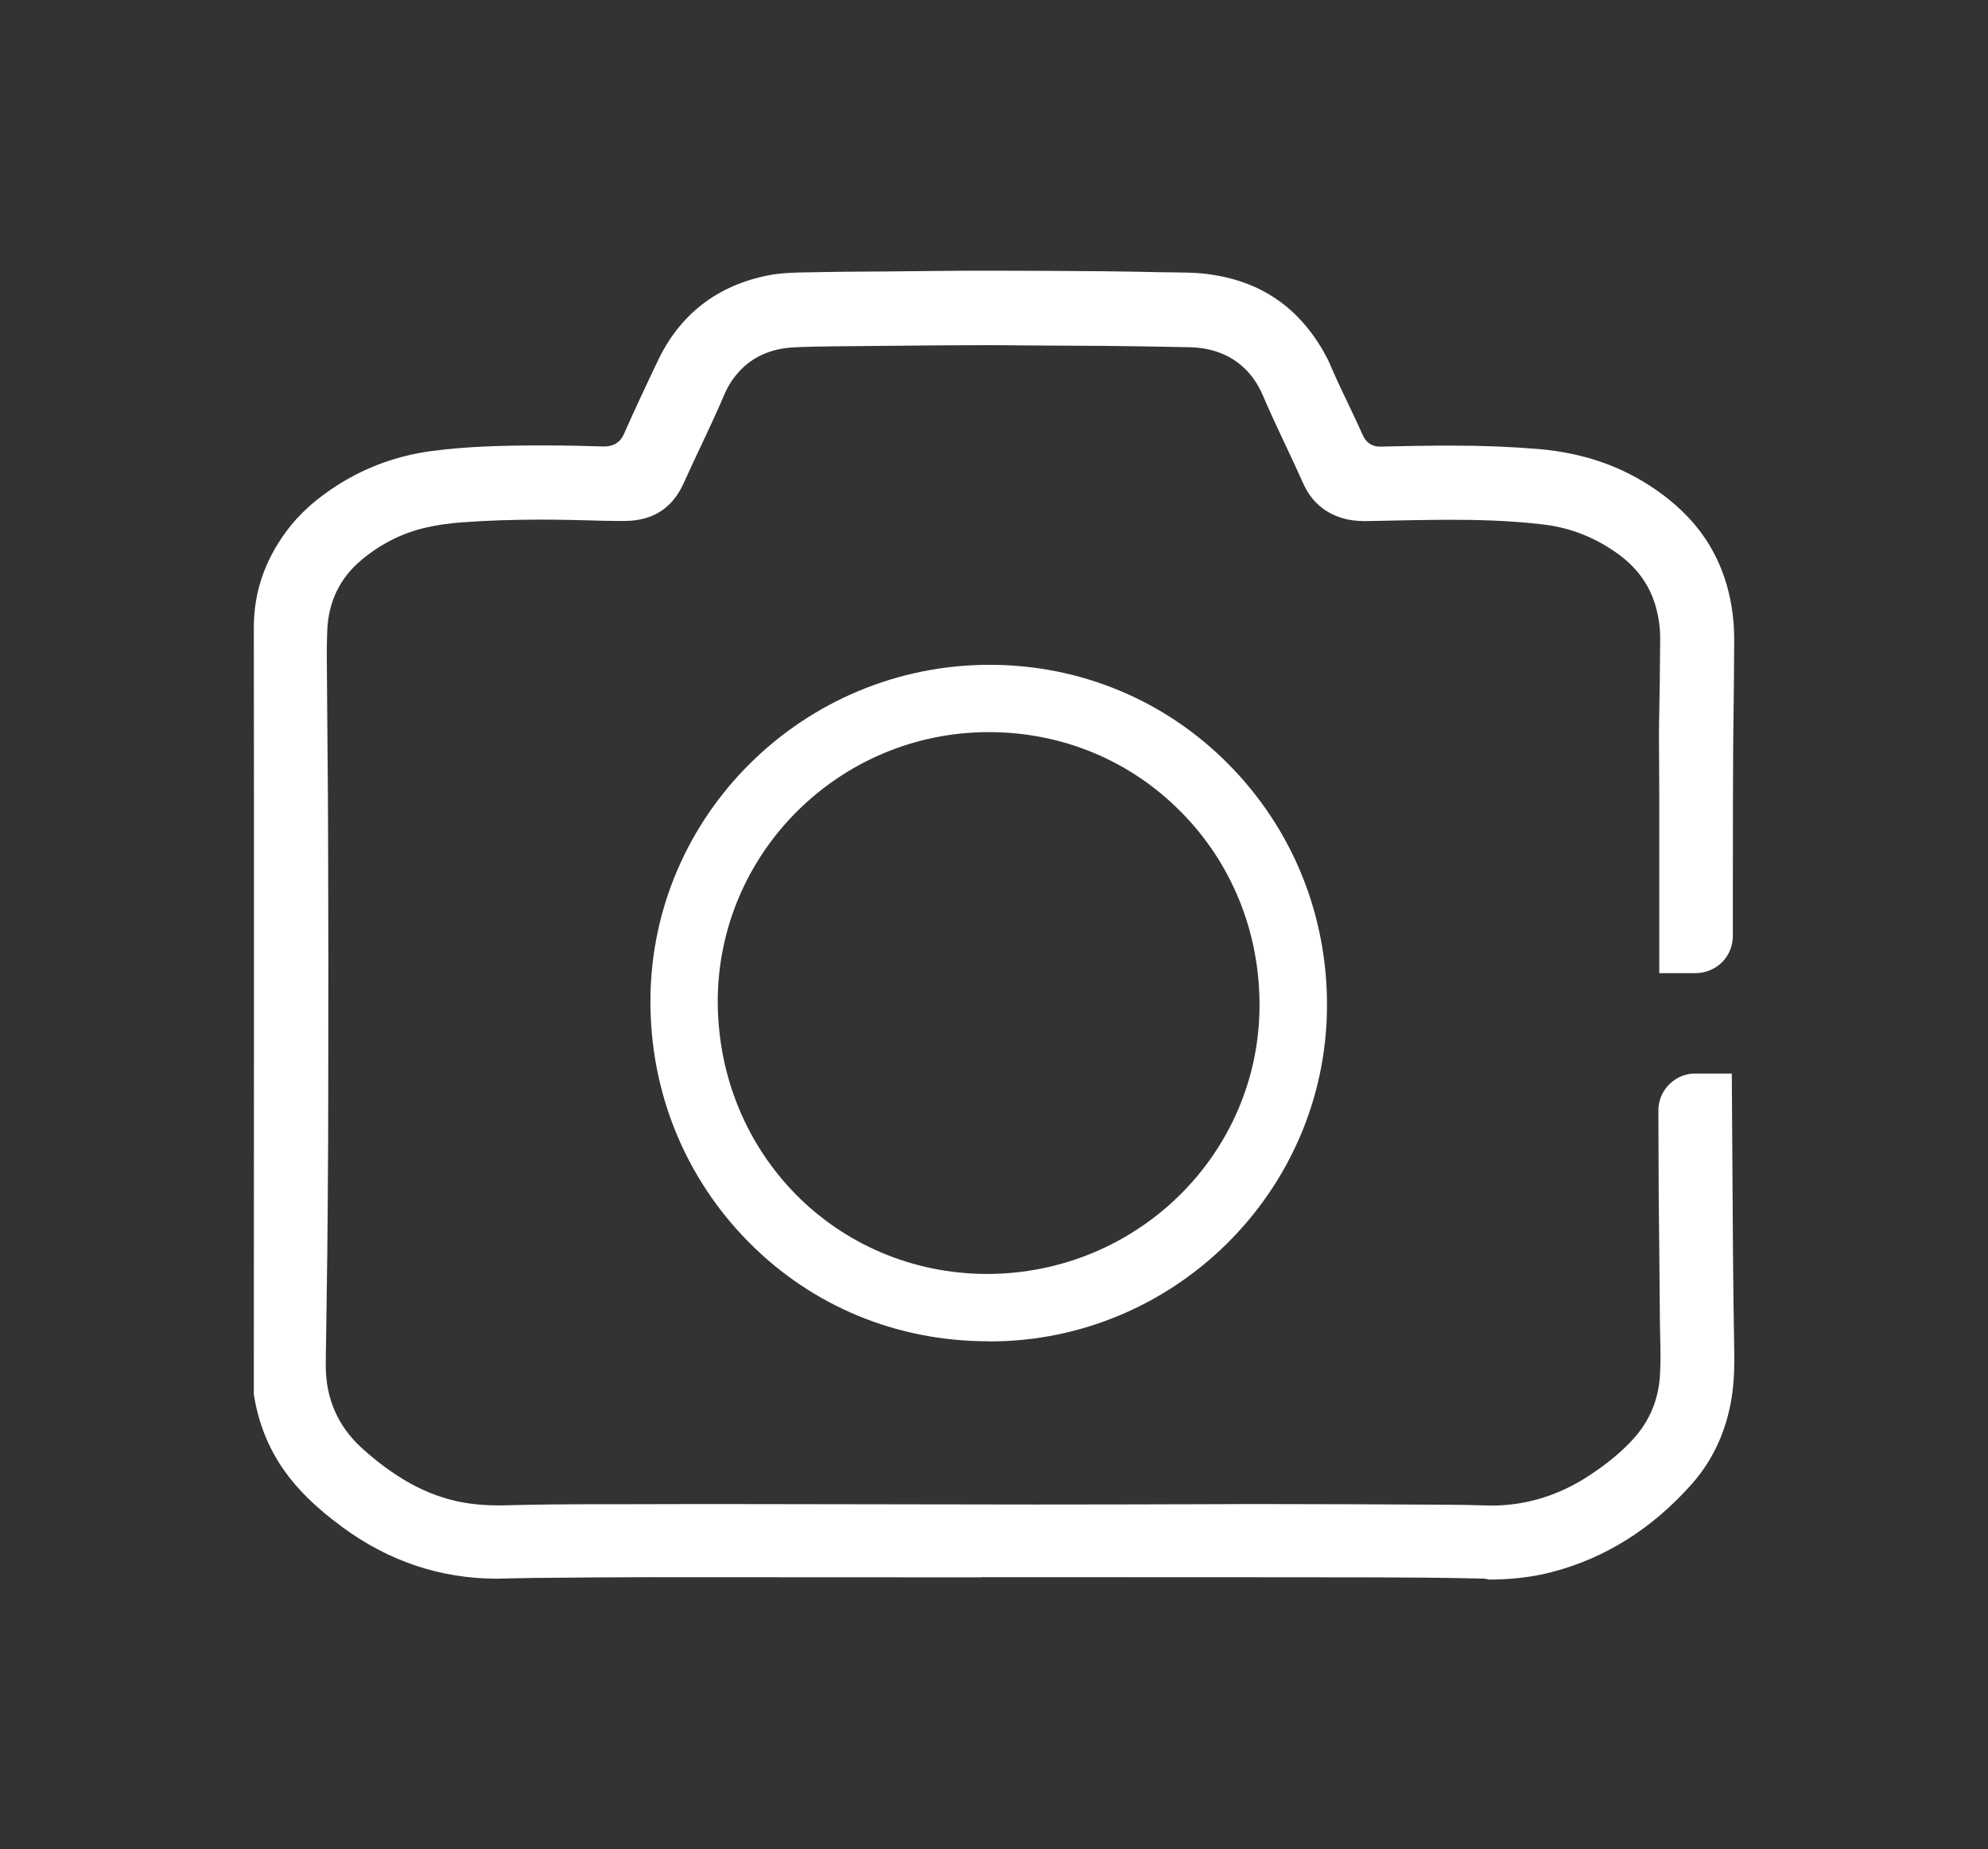
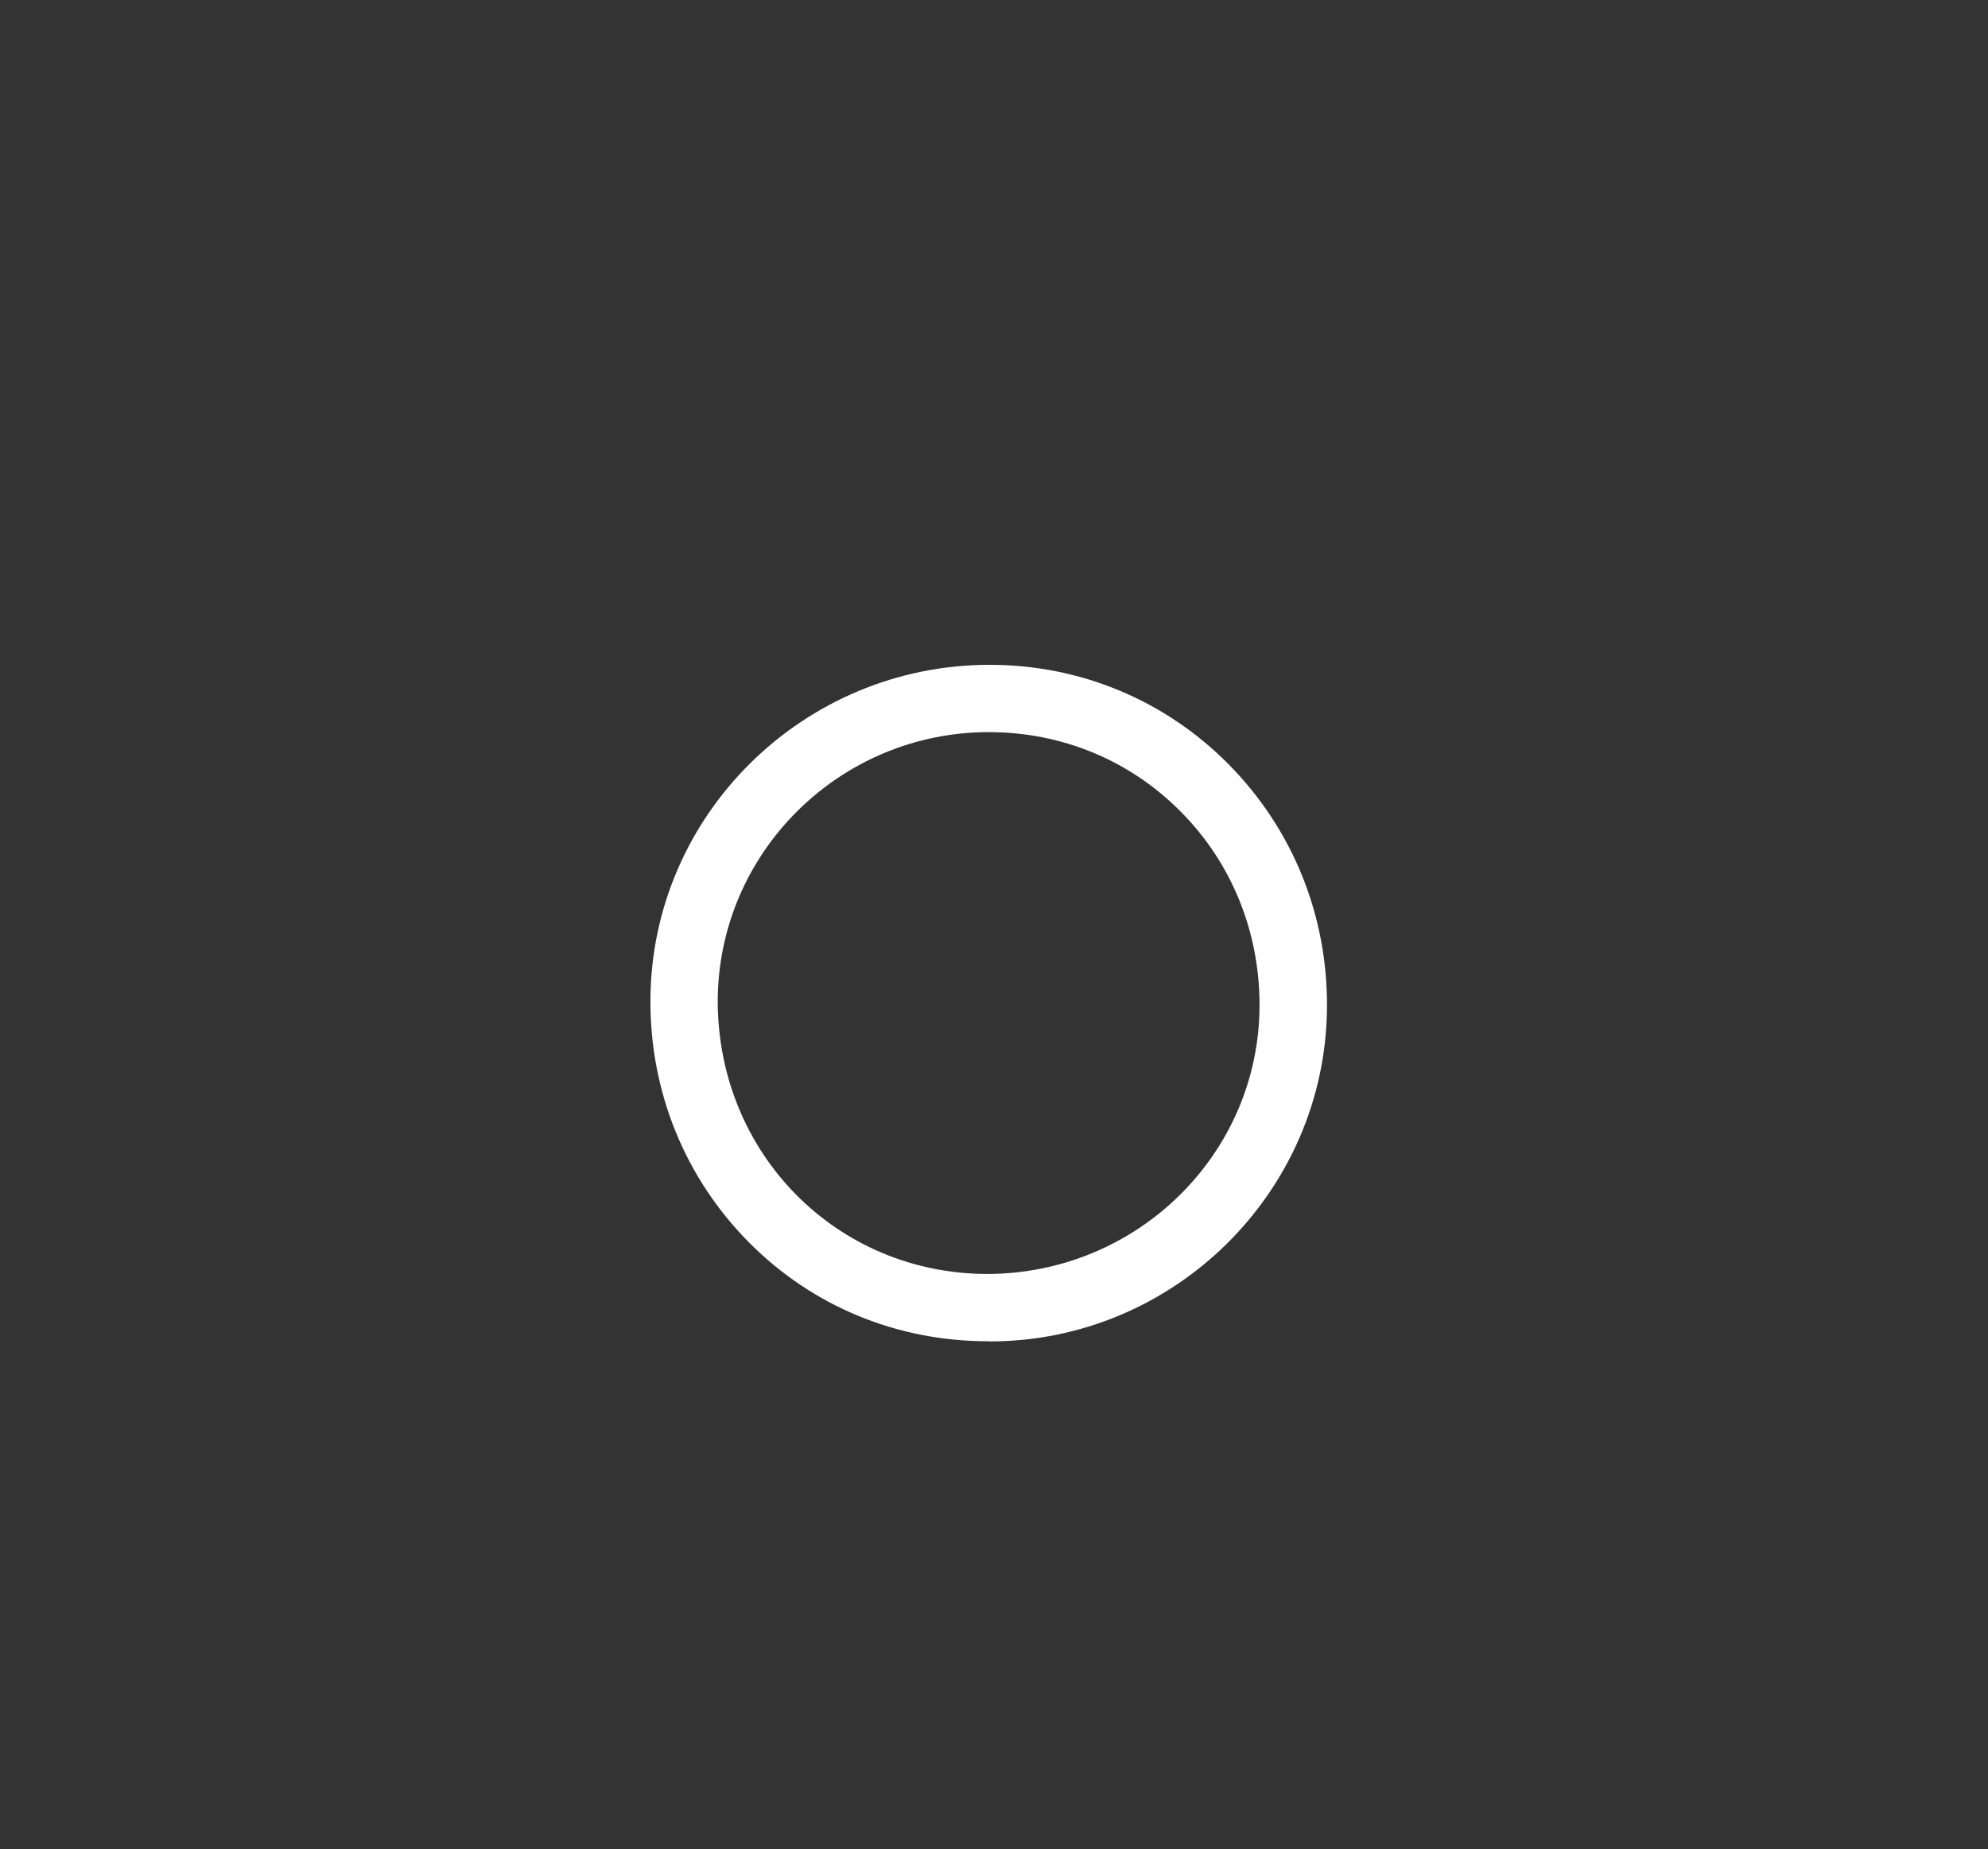
<svg xmlns="http://www.w3.org/2000/svg" version="1.1" id="Layer_1" x="0px" y="0px" viewBox="0 0 1332.3 1239.2" style="enable-background:new 0 0 1332.3 1239.2;" xml:space="preserve">
  <rect x="0" y="0" width="1332.3" height="1239.2" fill="#333333" stroke="none" />
  <style type="text/css">
	.st0{fill:#FFFFFF;}
</style>
  <g>
-     <path class="st0" d="M991.7,1057.8c-24-0.6-48.1-0.7-72.2-0.8c-33-0.1-188.5-0.1-188.5-0.1h-73.4v0.1l-222.5-0.1   c-22.2,0-44.4,0.2-66.6,0.4l-11.1,0.1c-4.1,0-24.3,0.5-24.3,0.5c-37.8,0-72.8-11.7-104.1-34.9c-17.2-12.7-29.6-24.8-38.9-38.1   c-10.3-14.8-17-31.6-19.9-50c-0.2-1.2-0.1-2.5-0.1-3.8l0.1-271.4c0-79.7,0-159.4-0.1-239.1c0-23.3,7-44.3,21.6-64.3   c8.7-11.9,20.4-22.4,35.6-31.9c18.7-11.7,39.4-19.1,61.5-22.1c24.6-3.3,49.8-3.8,73.4-3.8l4.6,0c12.6,0,25.2,0.3,37.8,0.7   c0,0,0,0,0,0c6.8,0,11.2-2.9,13.6-8.5c5.9-13.4,12.1-26.6,18.3-39.8l4-8.4c15-31.9,40.2-51.4,75-58.1c7.8-1.5,15.9-1.7,24.4-1.9   l1.6,0c17.6-0.4,35.2-0.5,52.8-0.6l30-0.3c13.9-0.2,27.8-0.2,41.8-0.2l34.9,0.1c25.3,0.1,50.6,0.3,75.9,0.9l8.3,0.1   c7.6,0.1,14.8,0.1,22,0.9c35.5,4,61.4,20.8,79.2,51.1c1.9,3.3,3.7,6.7,5.2,10.2c3.8,8.9,7.9,17.6,12.1,26.3   c3.3,6.9,6.6,13.8,9.7,20.8c1.5,3.4,4.7,7.5,11.7,7.5l3.6-0.1c12.2-0.3,24.3-0.5,36.5-0.6l8.3,0c20.6,0,39.5,0.8,57.6,2.3   c30.2,2.6,56.1,11.6,78.9,27.5c24.4,16.9,39.8,37.8,47.3,63.9c3.4,12.1,5.1,24.7,4.9,38.8l-0.1,12.8c-0.1,10.9-0.1,21.9-0.3,32.8   c-0.5,26.6-0.5,97.6-0.5,124.3l0,26.1c0,13.9-10.9,24.8-24.7,25l-24.6,0l0-119.2l-0.1-18.5c-0.1-12.8-0.2-25.6,0.1-38.3   c0.3-12.5,0.4-25,0.5-37.5l0.1-9.9c0.1-7.7-1-15.3-3.1-22.7c-3.9-13.5-11.9-24.9-23.9-33.9c-15.3-11.4-32.5-18.4-51-20.6   c-23.1-2.8-46.1-3.2-63.5-3.2l-12.7,0.1c-11,0.1-22,0.4-33,0.6l-10.8,0.2c-5.4,0-10.1-0.6-14.3-1.8c-12.5-3.5-21.6-11.5-27-23.6   c-3.9-8.8-8-17.5-12.1-26.2c-5-10.6-10-21.2-14.6-32c-3.5-8.3-8.1-14.9-14-20.1c-9.2-8.1-20.9-12.4-34.7-12.8   c-18.6-0.4-37.3-0.7-55.9-0.9c-8.2-0.1-43-0.2-52.2-0.3c-9.5-0.1-19-0.2-28.5-0.2c-20.5,0-40.9,0.2-61.4,0.4   c-13.9,0.1-27.8,0.3-41.6,0.4c-8.9,0.1-17.8,0.2-26.7,0.7c-14.8,0.8-27,6.2-36,15.9c-4.4,4.7-8,10.3-10.6,16.7   c-4.9,11.5-10.3,22.9-15.6,34.2c-3.8,8-7.5,15.9-11.1,23.9c-7.6,17-20.5,25.4-39.4,25.6l-4.6,0c-6.7,0-13.5-0.2-20.2-0.4l-12.9-0.3   c-6.1-0.1-12.2-0.2-18.3-0.2c-19.1,0-36.4,0.6-52.8,1.8c-8.6,0.6-16.5,1.7-24,3.4c-15.9,3.5-30.6,10.8-43.7,21.7   c-14.6,12.1-22.4,28.2-23.1,47.8c-0.4,10-0.3,20-0.2,30l0.4,49.4c0.2,22.1,0.4,44.3,0.4,66.5c0.2,49.6,0.2,99.2,0.1,148.8   c0,31.2-0.1,62.5-0.4,93.8c-0.1,20-0.4,40-0.7,60l-0.4,28.9c-0.1,5-0.2,10-0.2,15.1c0.1,21.8,8.1,40.2,23.9,54.7   c7,6.4,14.4,12.3,21.9,17.3c16.5,11.1,33.3,17.8,51.2,20.2c6,0.8,12.3,1.2,19.1,1.2c1.8,0,3.5,0,5.3-0.1   c21.8-0.6,43.5-0.7,65.3-0.7l11.7,0c25-0.1,50-0.1,75-0.1l202.5,0.3c37.4,0,74.8-0.1,112.2-0.2c14.7-0.1,29.3-0.1,44-0.1   c37.9,0,75.7,0.2,113.6,0.4c10.6,0,21.2,0.2,31.7,0.5l3.8,0.1c23.1,0,45-6.7,65.2-19.9c12.2-8,21.7-15.8,29.6-24.4   c11.1-12.1,17.3-26.7,18.2-43.5c0.5-8.9,0.3-17.7,0.1-26.2c-0.1-4.1-0.2-8.2-0.2-12.3c-0.1-15.2-0.3-30.4-0.4-45.6   c-0.3-22.2-0.5-44.5-0.5-66.8c0,0-0.1-21.5-0.1-26.2c0.1-12.8,9.6-21.8,18.9-23.9c2-0.5,3.8-0.7,5.5-0.7h24.8l0.8,120.2   c0.2,21,0.4,42.1,0.8,63.2c0.2,9.9,0.2,21.6-1.6,33.2c-3.5,22.7-12.6,42.5-27,58.7c-26.4,29.7-57.9,49.5-93.7,58.8   c-12.8,3.3-26.7,5-42.2,5C995.6,1057.8,993.6,1057.8,991.7,1057.8z" />
    <path class="st0" d="M662.2,898.8c-61.1,0-117.6-23.4-160-66c-43-43.2-66.6-101-66.3-162.7c0.5-123.9,102.5-224.6,227.3-224.6   c60.8,0,117.7,23.7,160.2,66.7c43,43.5,66.5,101.5,65.9,163.4c-1.1,123.1-102.5,223.3-226,223.3   C663.3,898.8,662.2,898.8,662.2,898.8z M662.7,490.6c-100.2,0-181.7,81.1-181.7,180.7c0.4,101.9,79.6,182,180.2,182.4   c101.2,0,182.9-80.8,182.9-180.2c0-49.3-18.7-95.3-52.8-129.6C757.3,509.5,711.6,490.6,662.7,490.6L662.7,490.6z" />
  </g>
</svg>